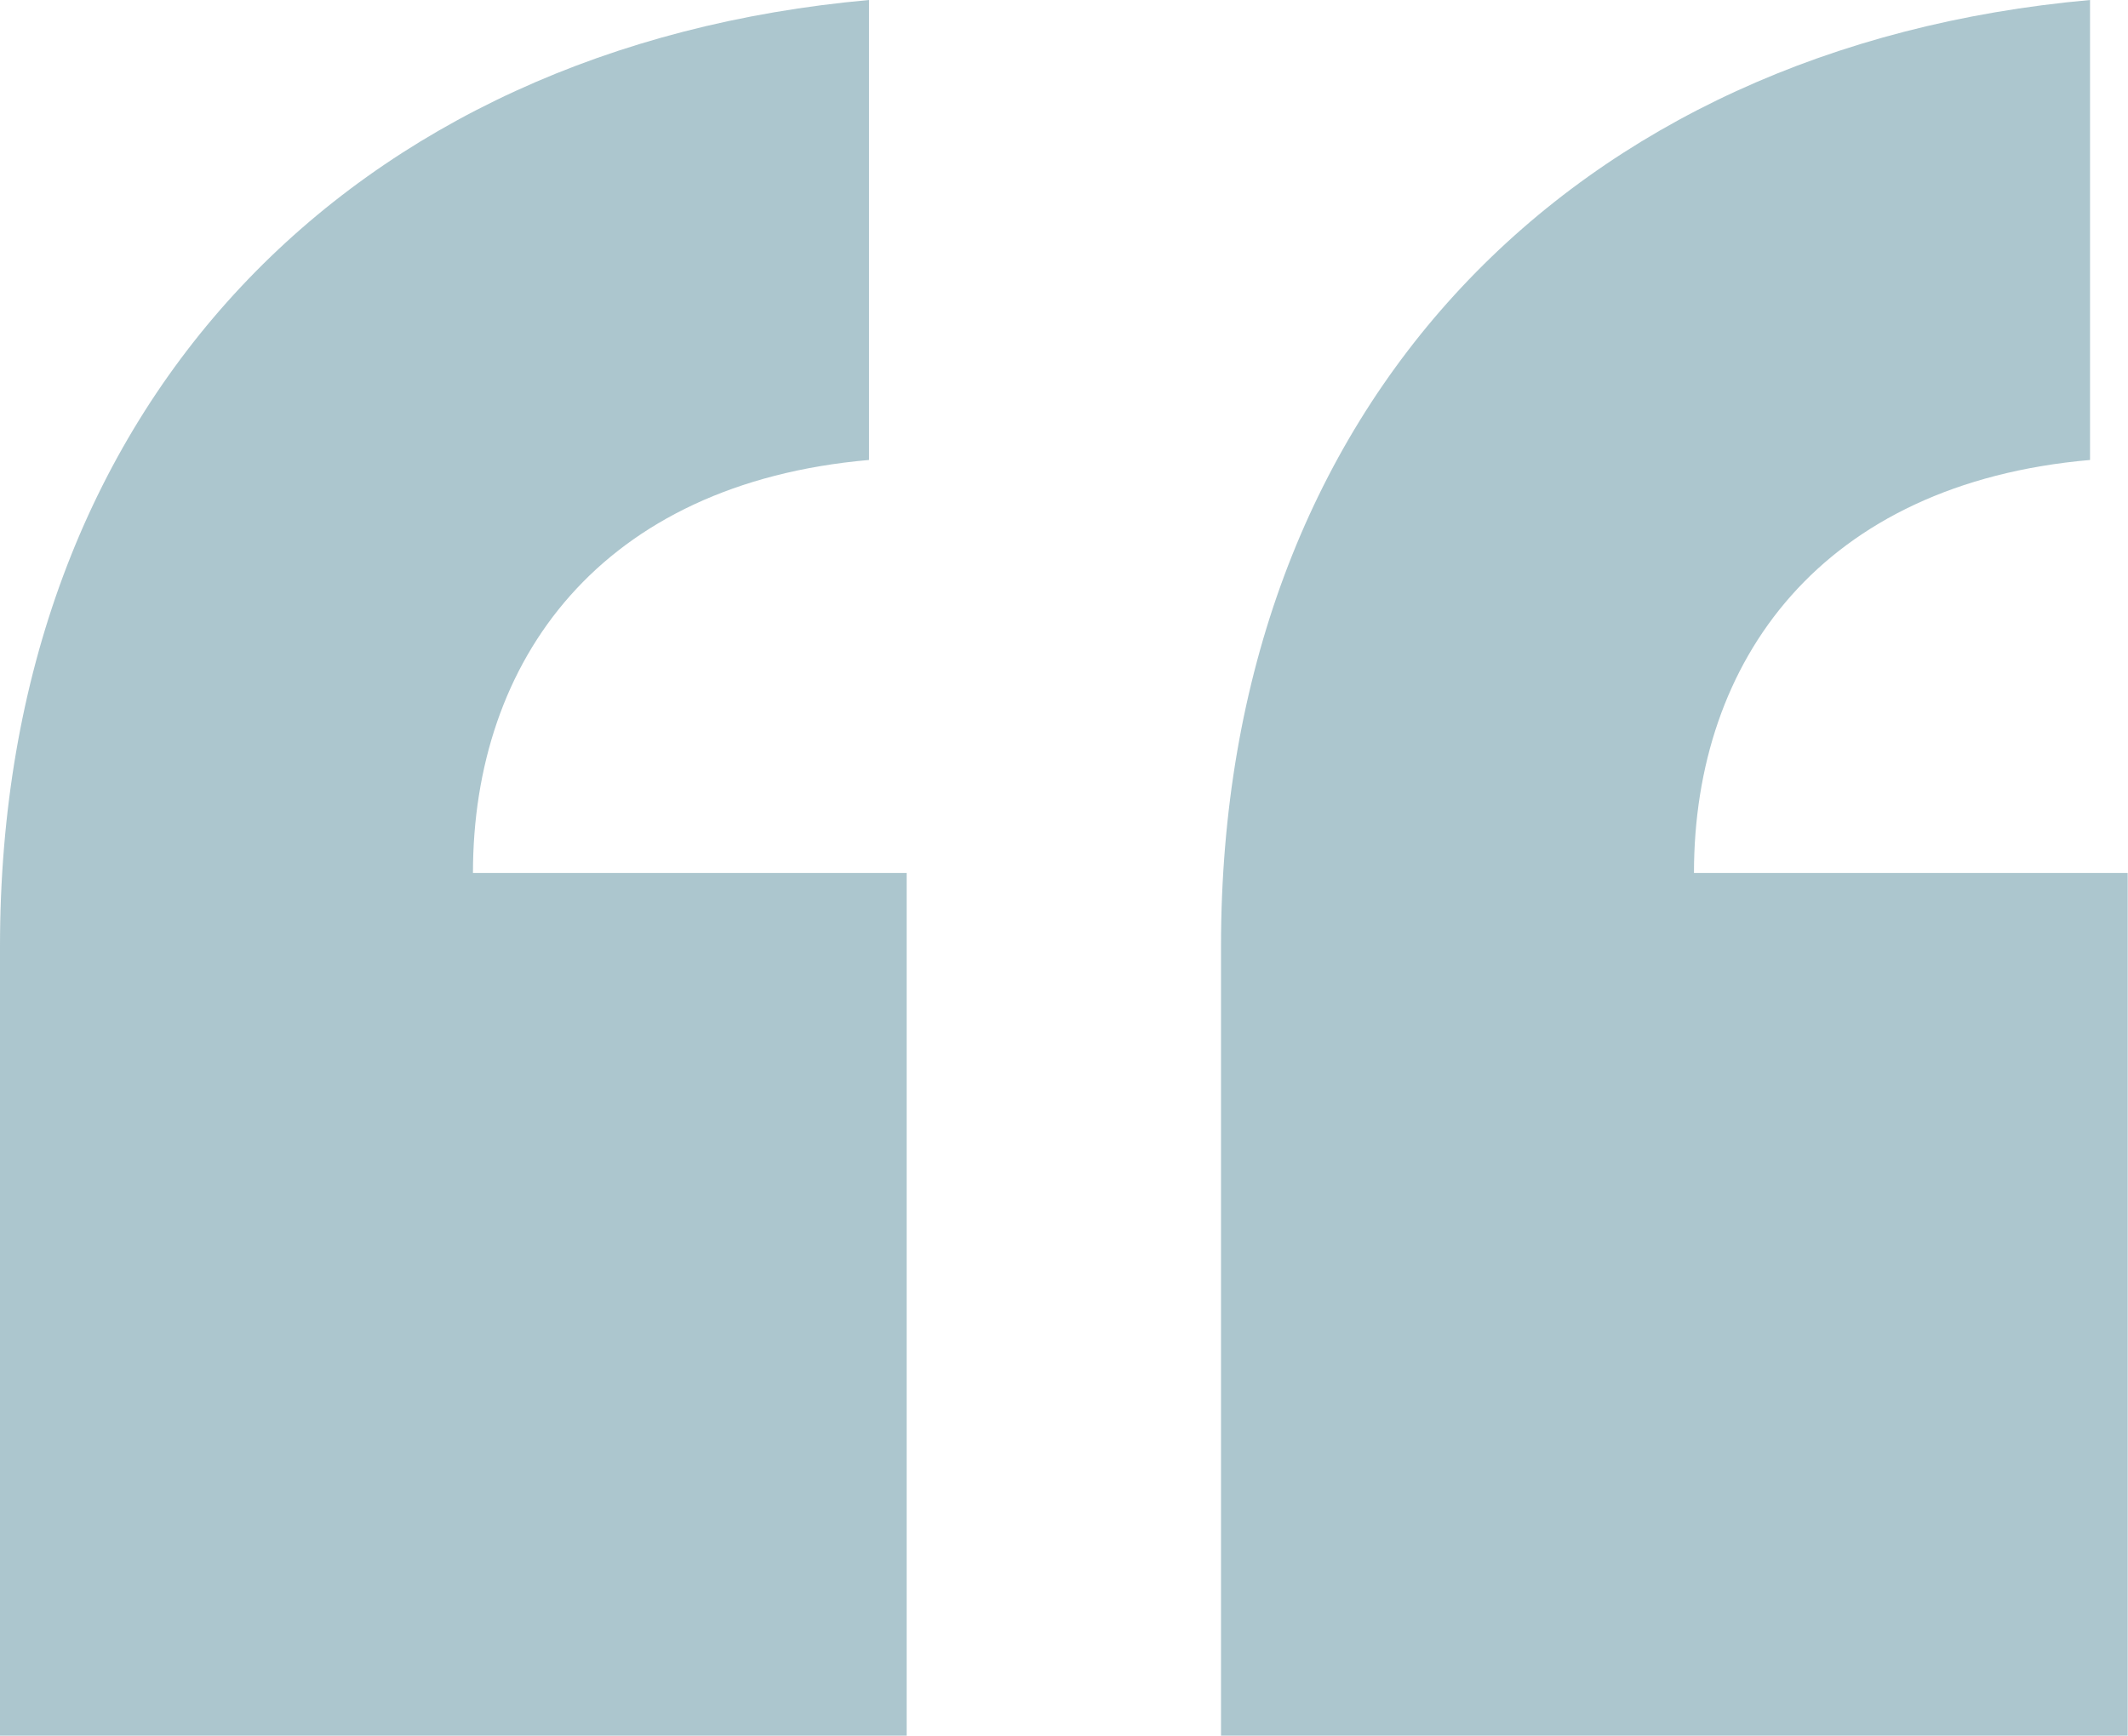
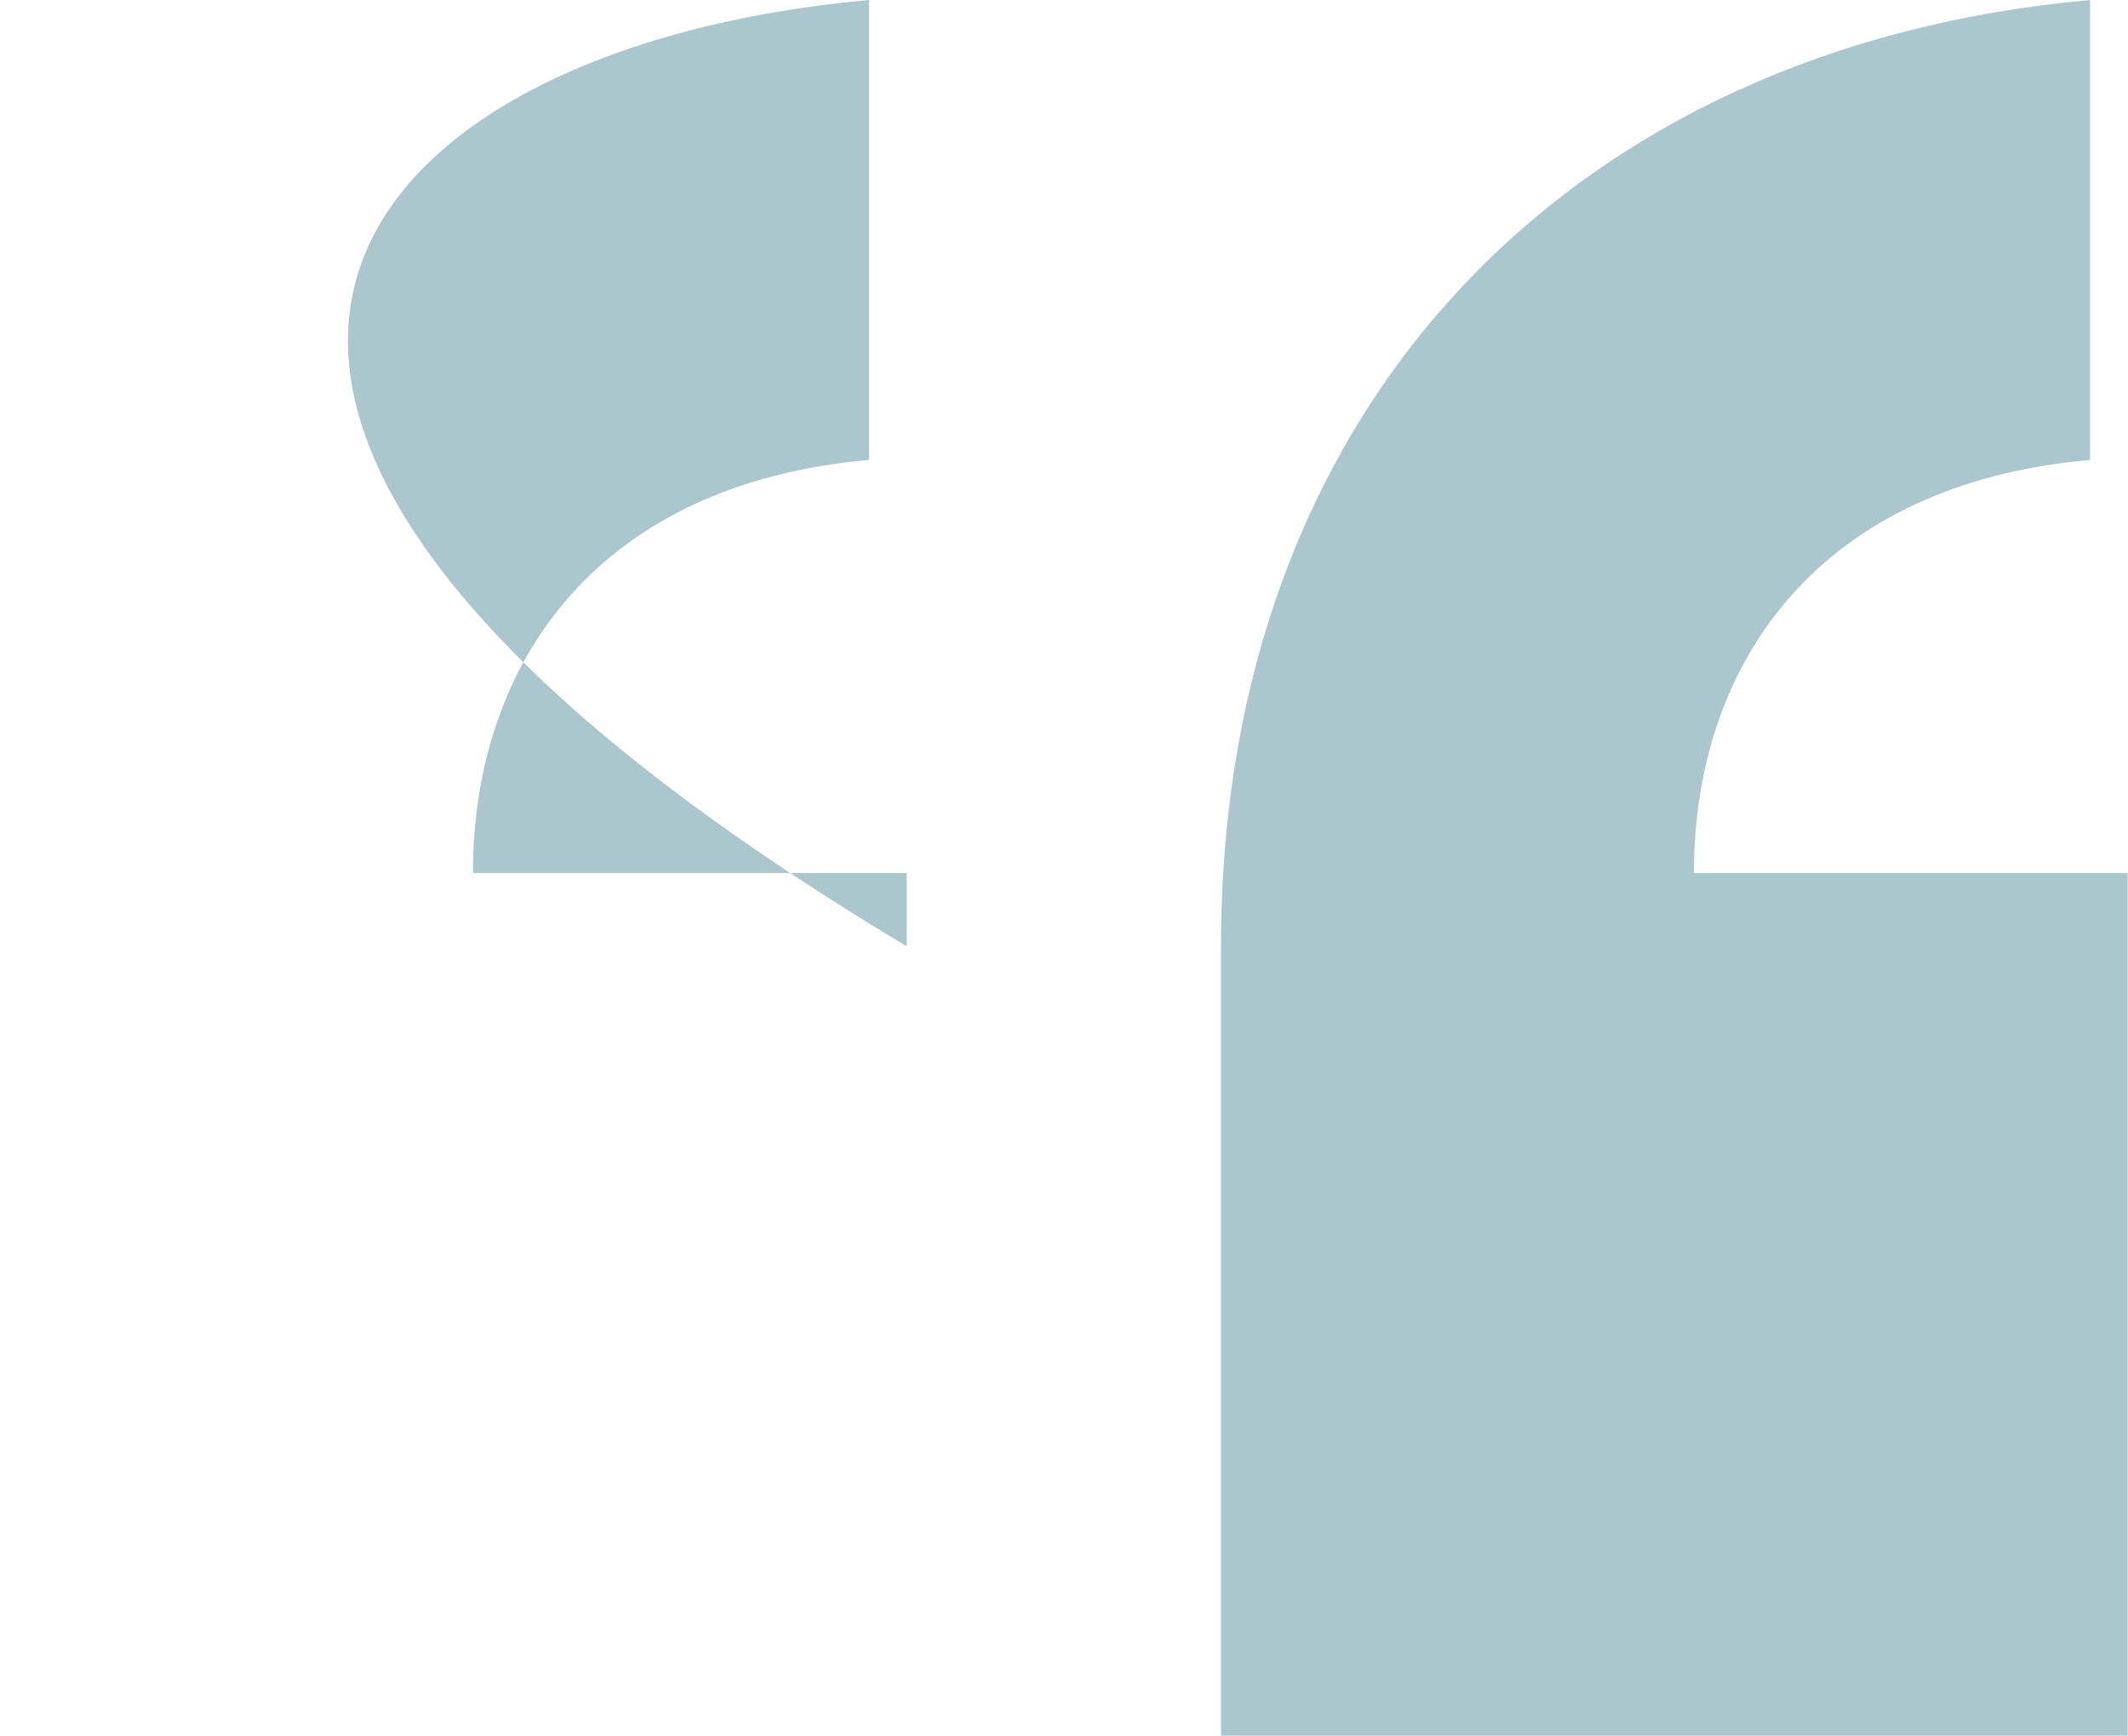
<svg xmlns="http://www.w3.org/2000/svg" viewBox="0 0 66.14 53.96">
  <defs>
    <style>.cls-1{fill:#307185;mix-blend-mode:multiply;opacity:.4;stroke-width:0px;}.cls-2{isolation:isolate;}</style>
  </defs>
  <g class="cls-2">
    <g id="Layer_2">
      <g id="Testimonials">
-         <path class="cls-1" d="M27.01,14.3c-8.34.73-12.31,6.22-12.31,12.84h13.48v26.82H0v-24.54C0,12.53,10.97,1.44,27.01,0v14.3ZM64.96,14.3c-8.34.73-12.31,6.22-12.31,12.84h13.48v26.82h-28.18v-24.54c0-16.89,10.97-27.98,27.01-29.42v14.3Z" />
+         <path class="cls-1" d="M27.01,14.3c-8.34.73-12.31,6.22-12.31,12.84h13.48v26.82v-24.54C0,12.53,10.97,1.44,27.01,0v14.3ZM64.96,14.3c-8.34.73-12.31,6.22-12.31,12.84h13.48v26.82h-28.18v-24.54c0-16.89,10.97-27.98,27.01-29.42v14.3Z" />
      </g>
    </g>
  </g>
</svg>